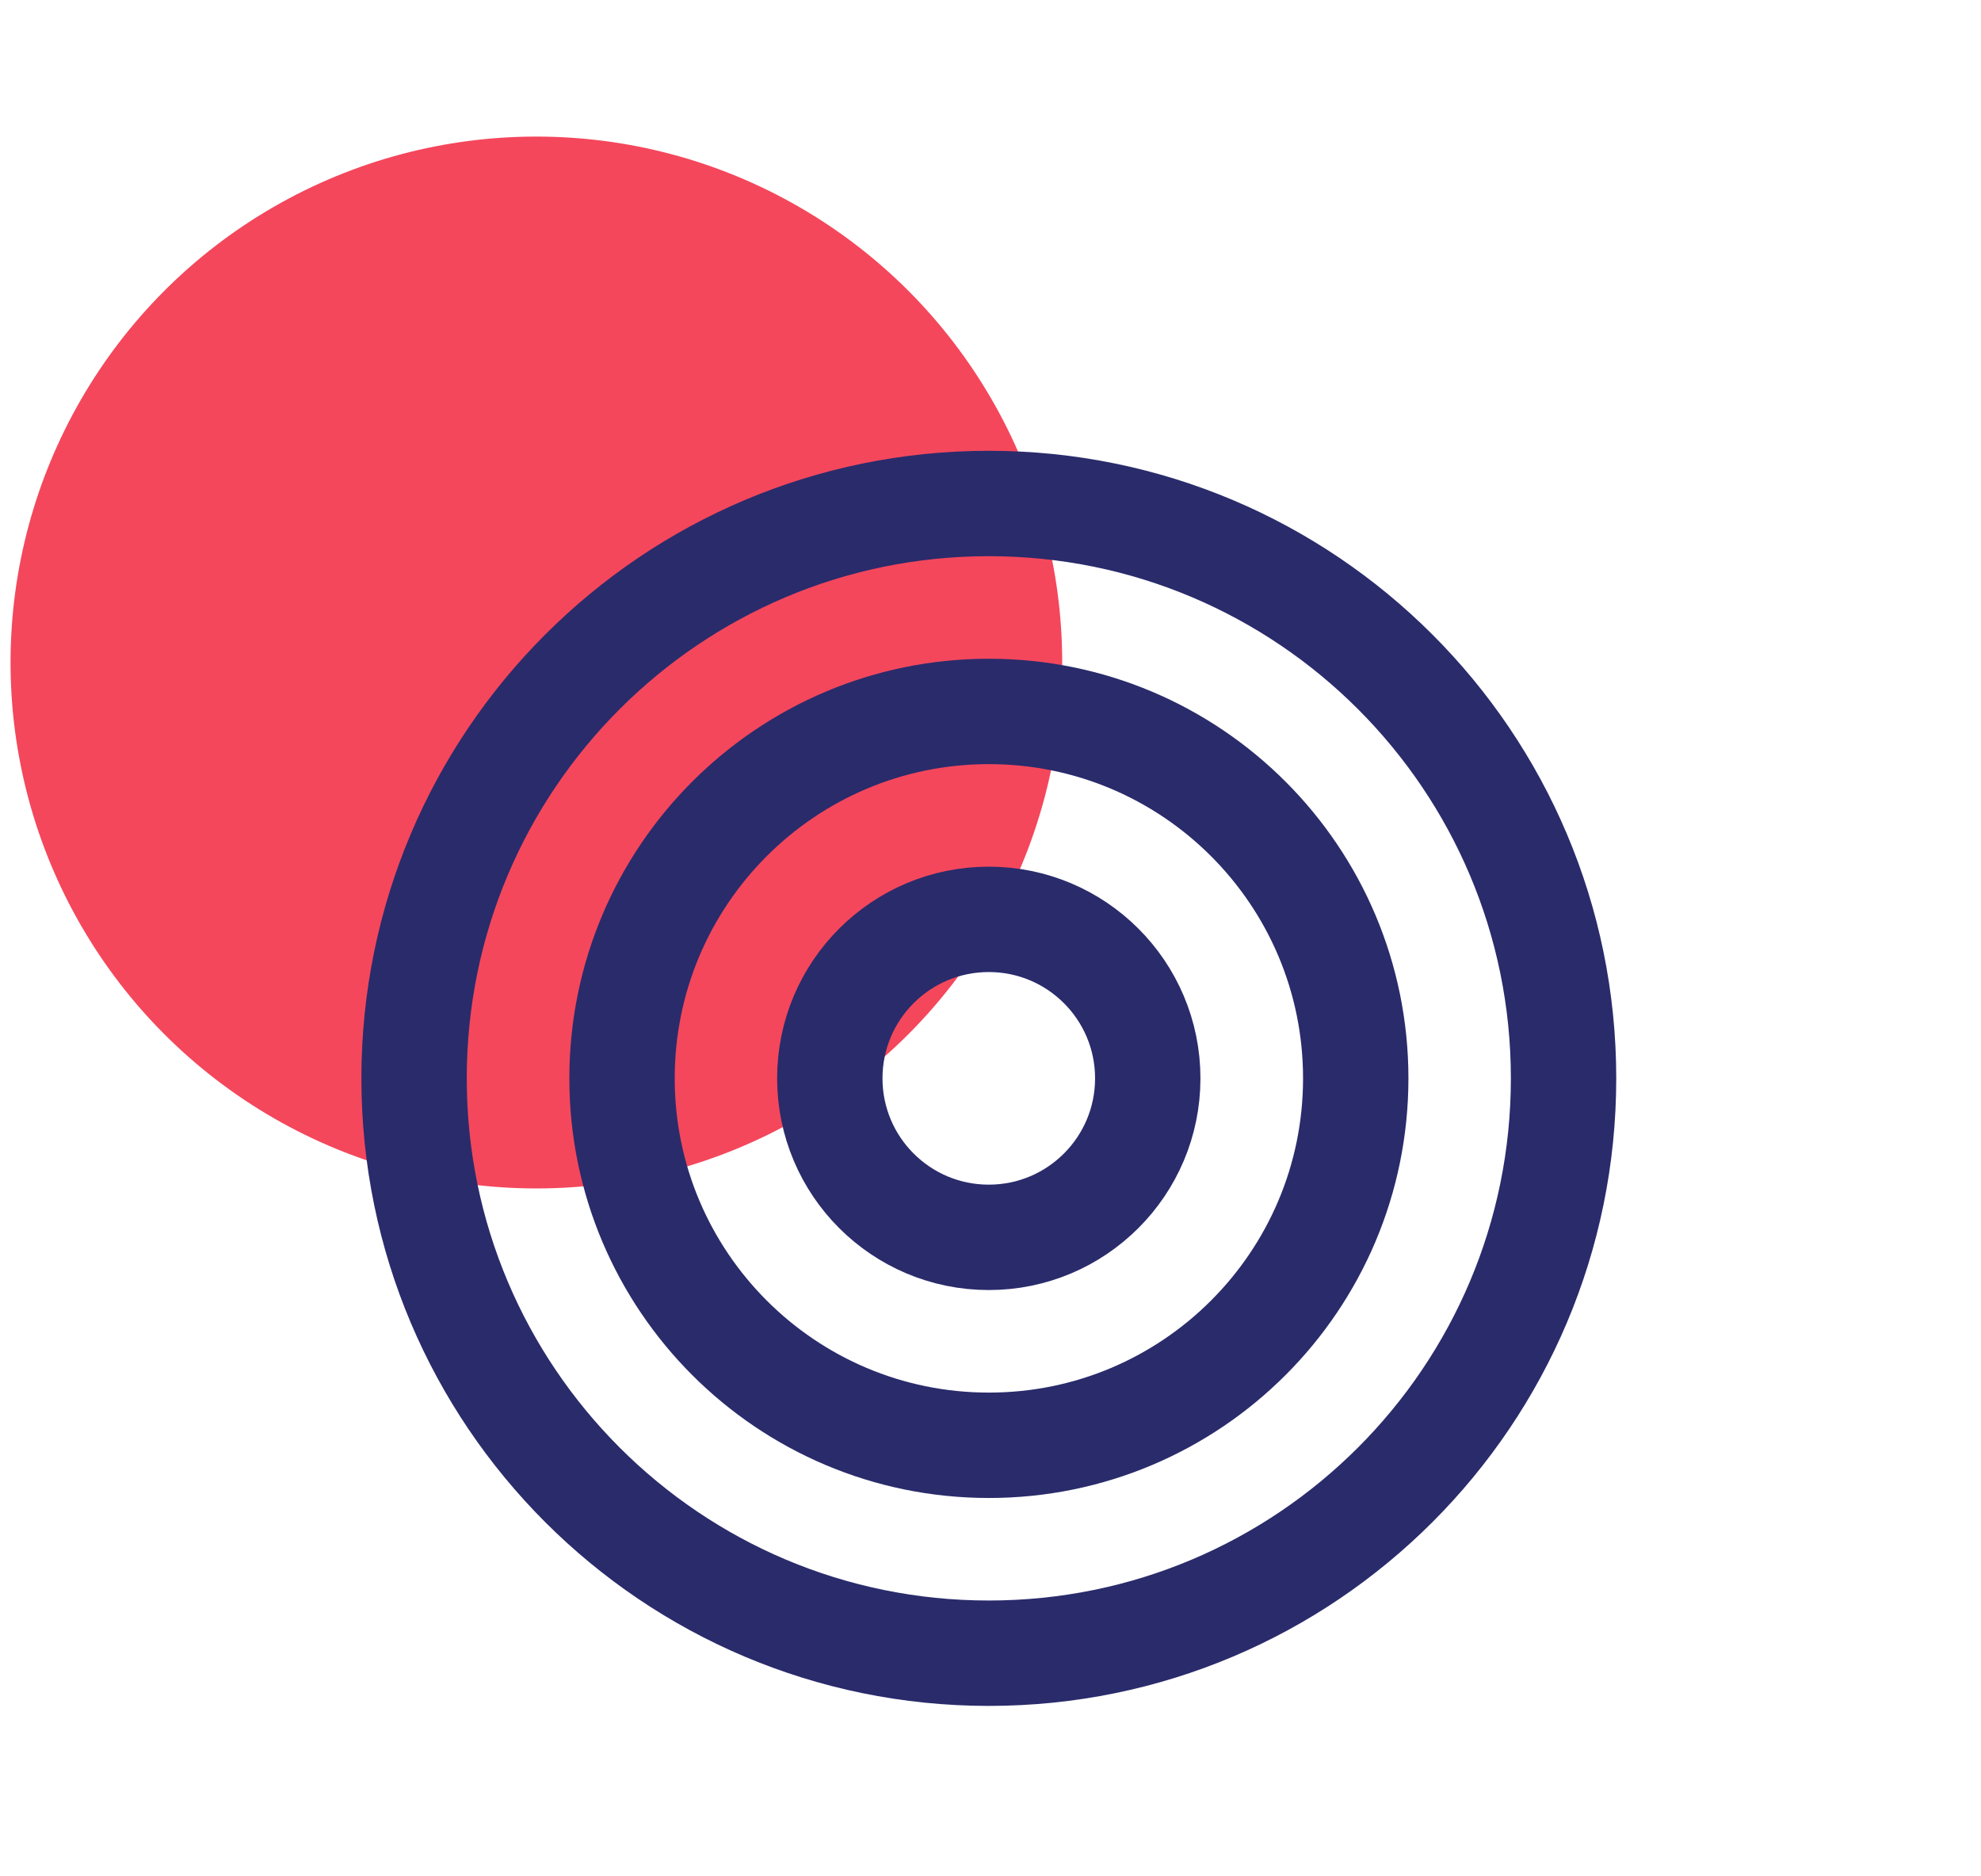
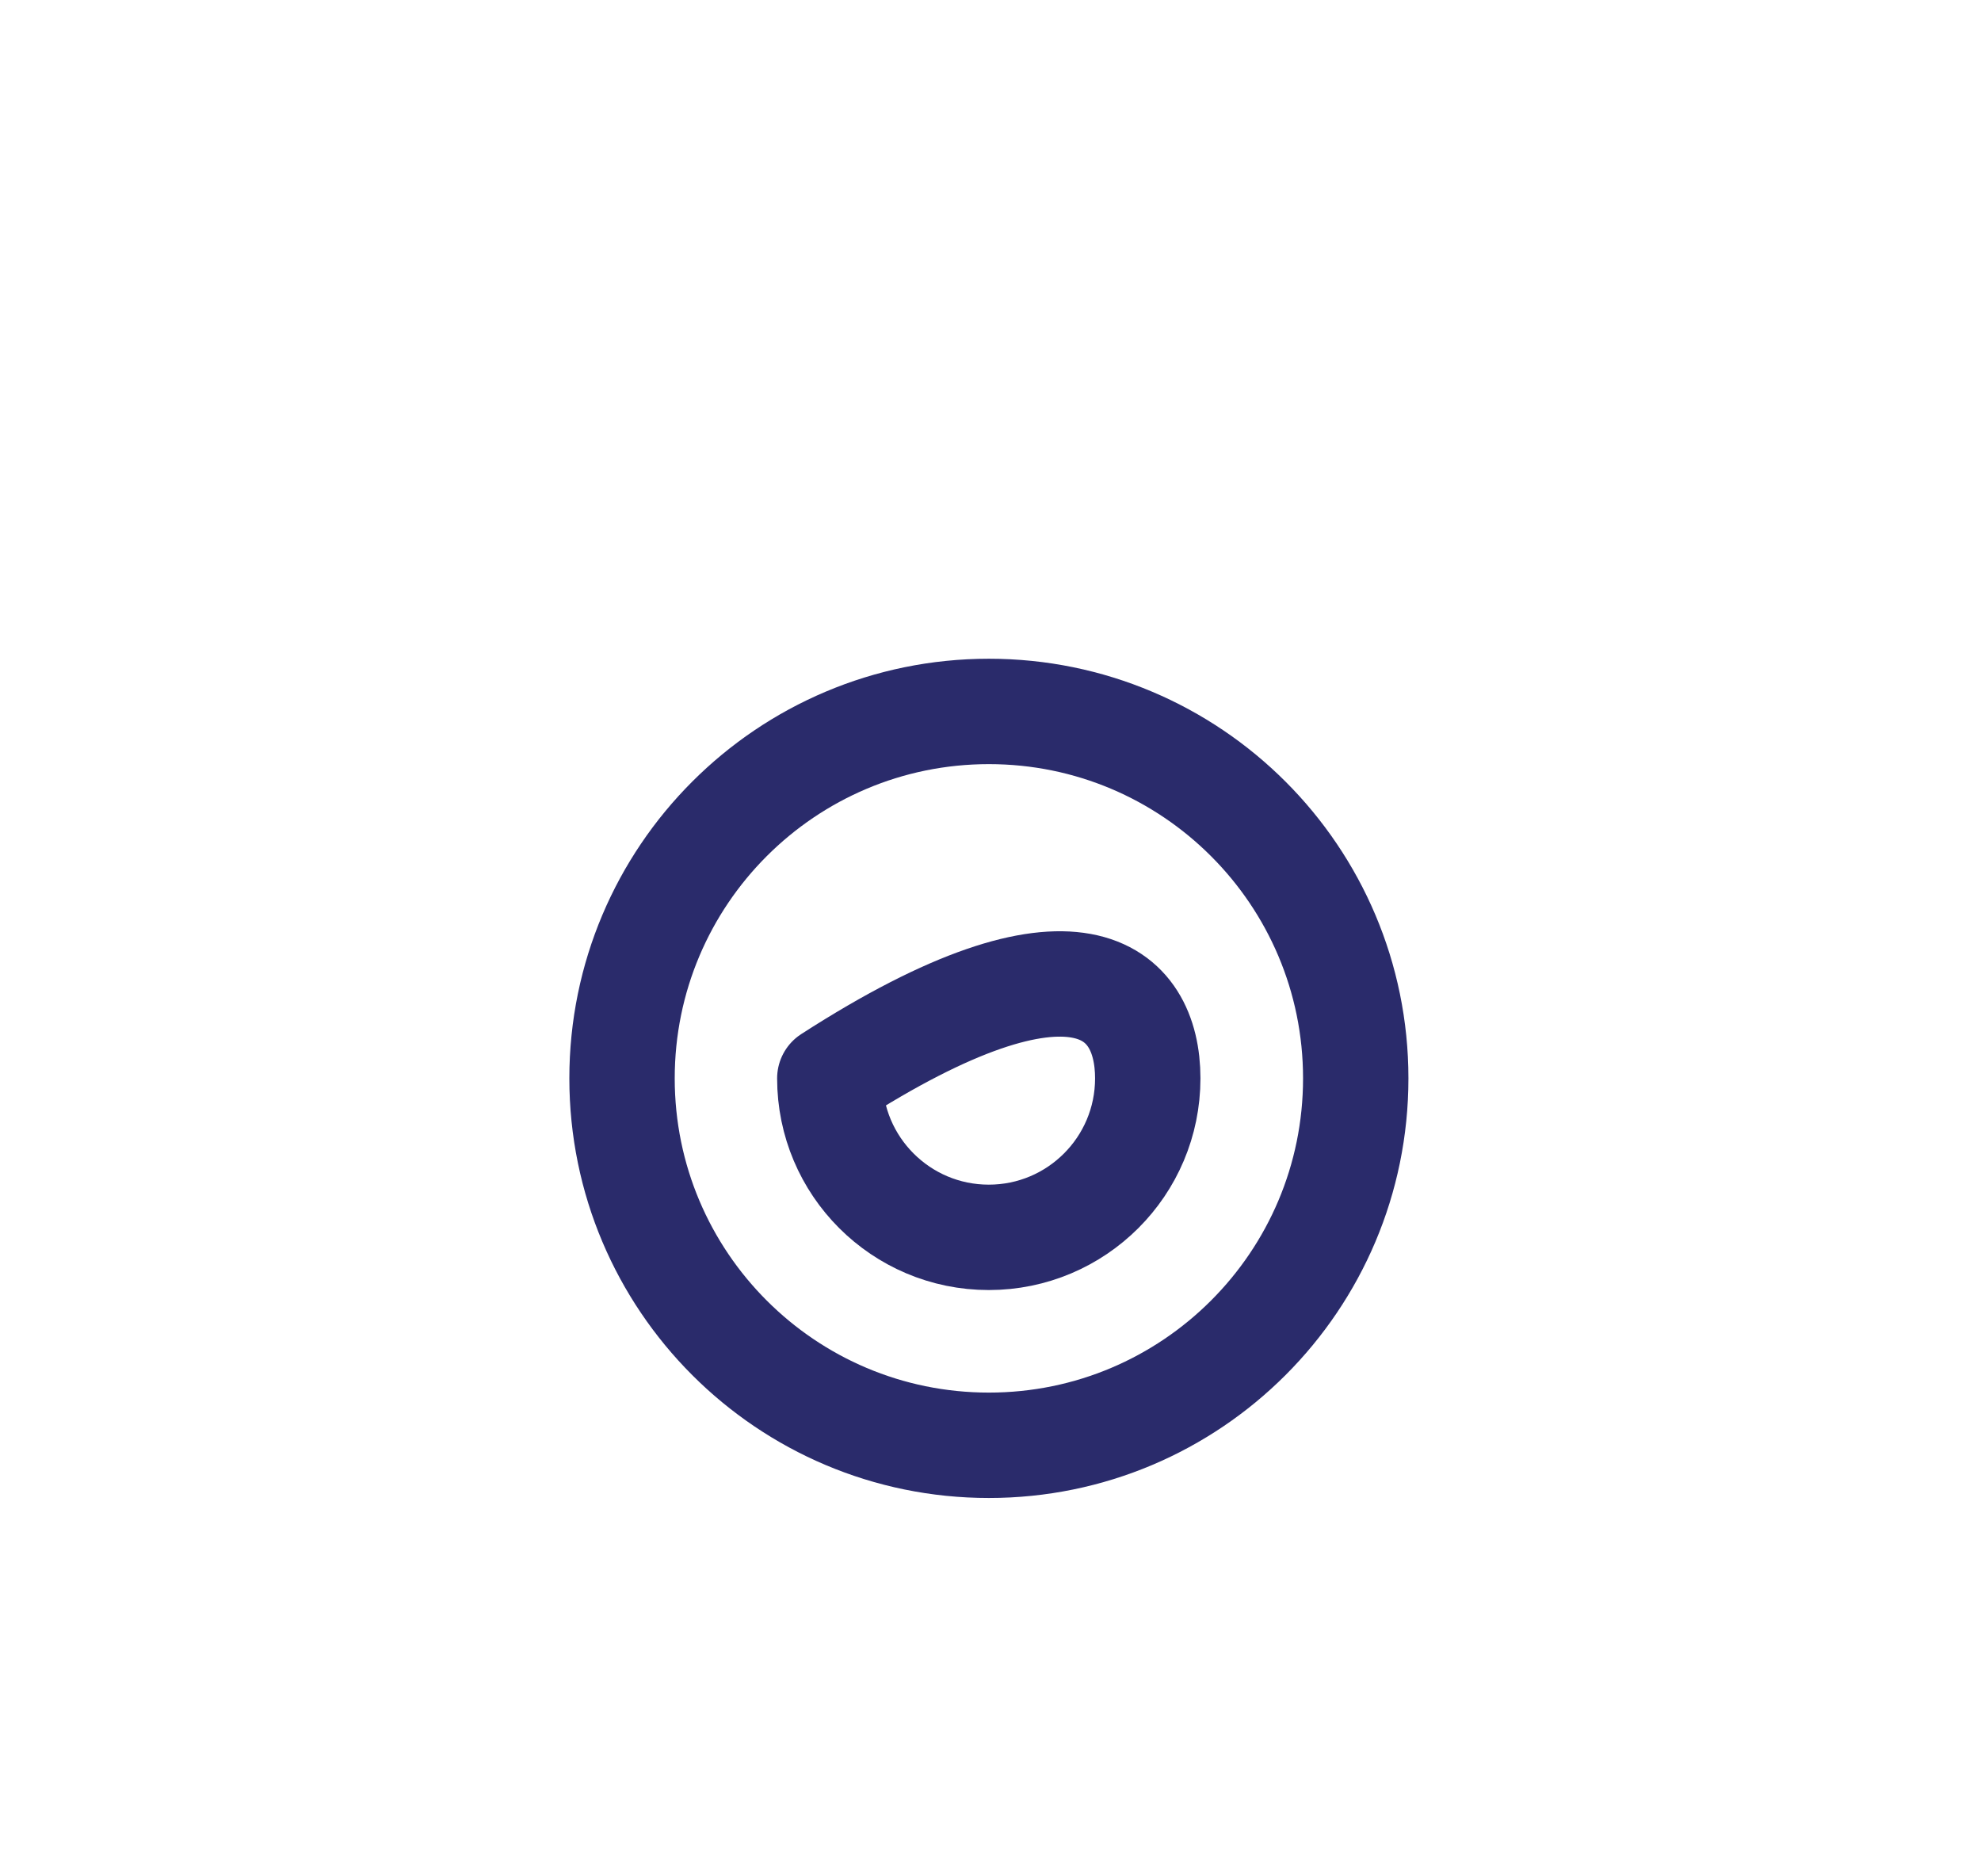
<svg xmlns="http://www.w3.org/2000/svg" width="94" height="89" viewBox="0 0 94 89" fill="none">
-   <circle cx="25.451" cy="31.43" r="24.951" fill="#F4475C" />
-   <path d="M74.192 51.158C74.192 66.22 61.982 78.43 46.92 78.43C31.858 78.43 19.648 66.22 19.648 51.158C19.648 36.096 31.858 23.886 46.92 23.886C61.982 23.886 74.192 36.096 74.192 51.158Z" stroke="#2A2B6B" stroke-width="5" stroke-linecap="round" stroke-linejoin="round" />
  <path d="M64.331 51.158C64.331 60.772 56.537 68.566 46.923 68.566C37.309 68.566 29.516 60.772 29.516 51.158C29.516 41.544 37.309 33.751 46.923 33.751C56.537 33.751 64.331 41.544 64.331 51.158Z" stroke="#2A2B6B" stroke-width="5" stroke-linecap="round" stroke-linejoin="round" />
-   <path d="M54.462 51.158C54.462 55.324 51.084 58.701 46.918 58.701C42.752 58.701 39.375 55.324 39.375 51.158C39.375 46.992 42.752 43.615 46.918 43.615C51.084 43.615 54.462 46.992 54.462 51.158Z" stroke="#2A2B6B" stroke-width="5" stroke-linecap="round" stroke-linejoin="round" />
+   <path d="M54.462 51.158C54.462 55.324 51.084 58.701 46.918 58.701C42.752 58.701 39.375 55.324 39.375 51.158C51.084 43.615 54.462 46.992 54.462 51.158Z" stroke="#2A2B6B" stroke-width="5" stroke-linecap="round" stroke-linejoin="round" />
</svg>